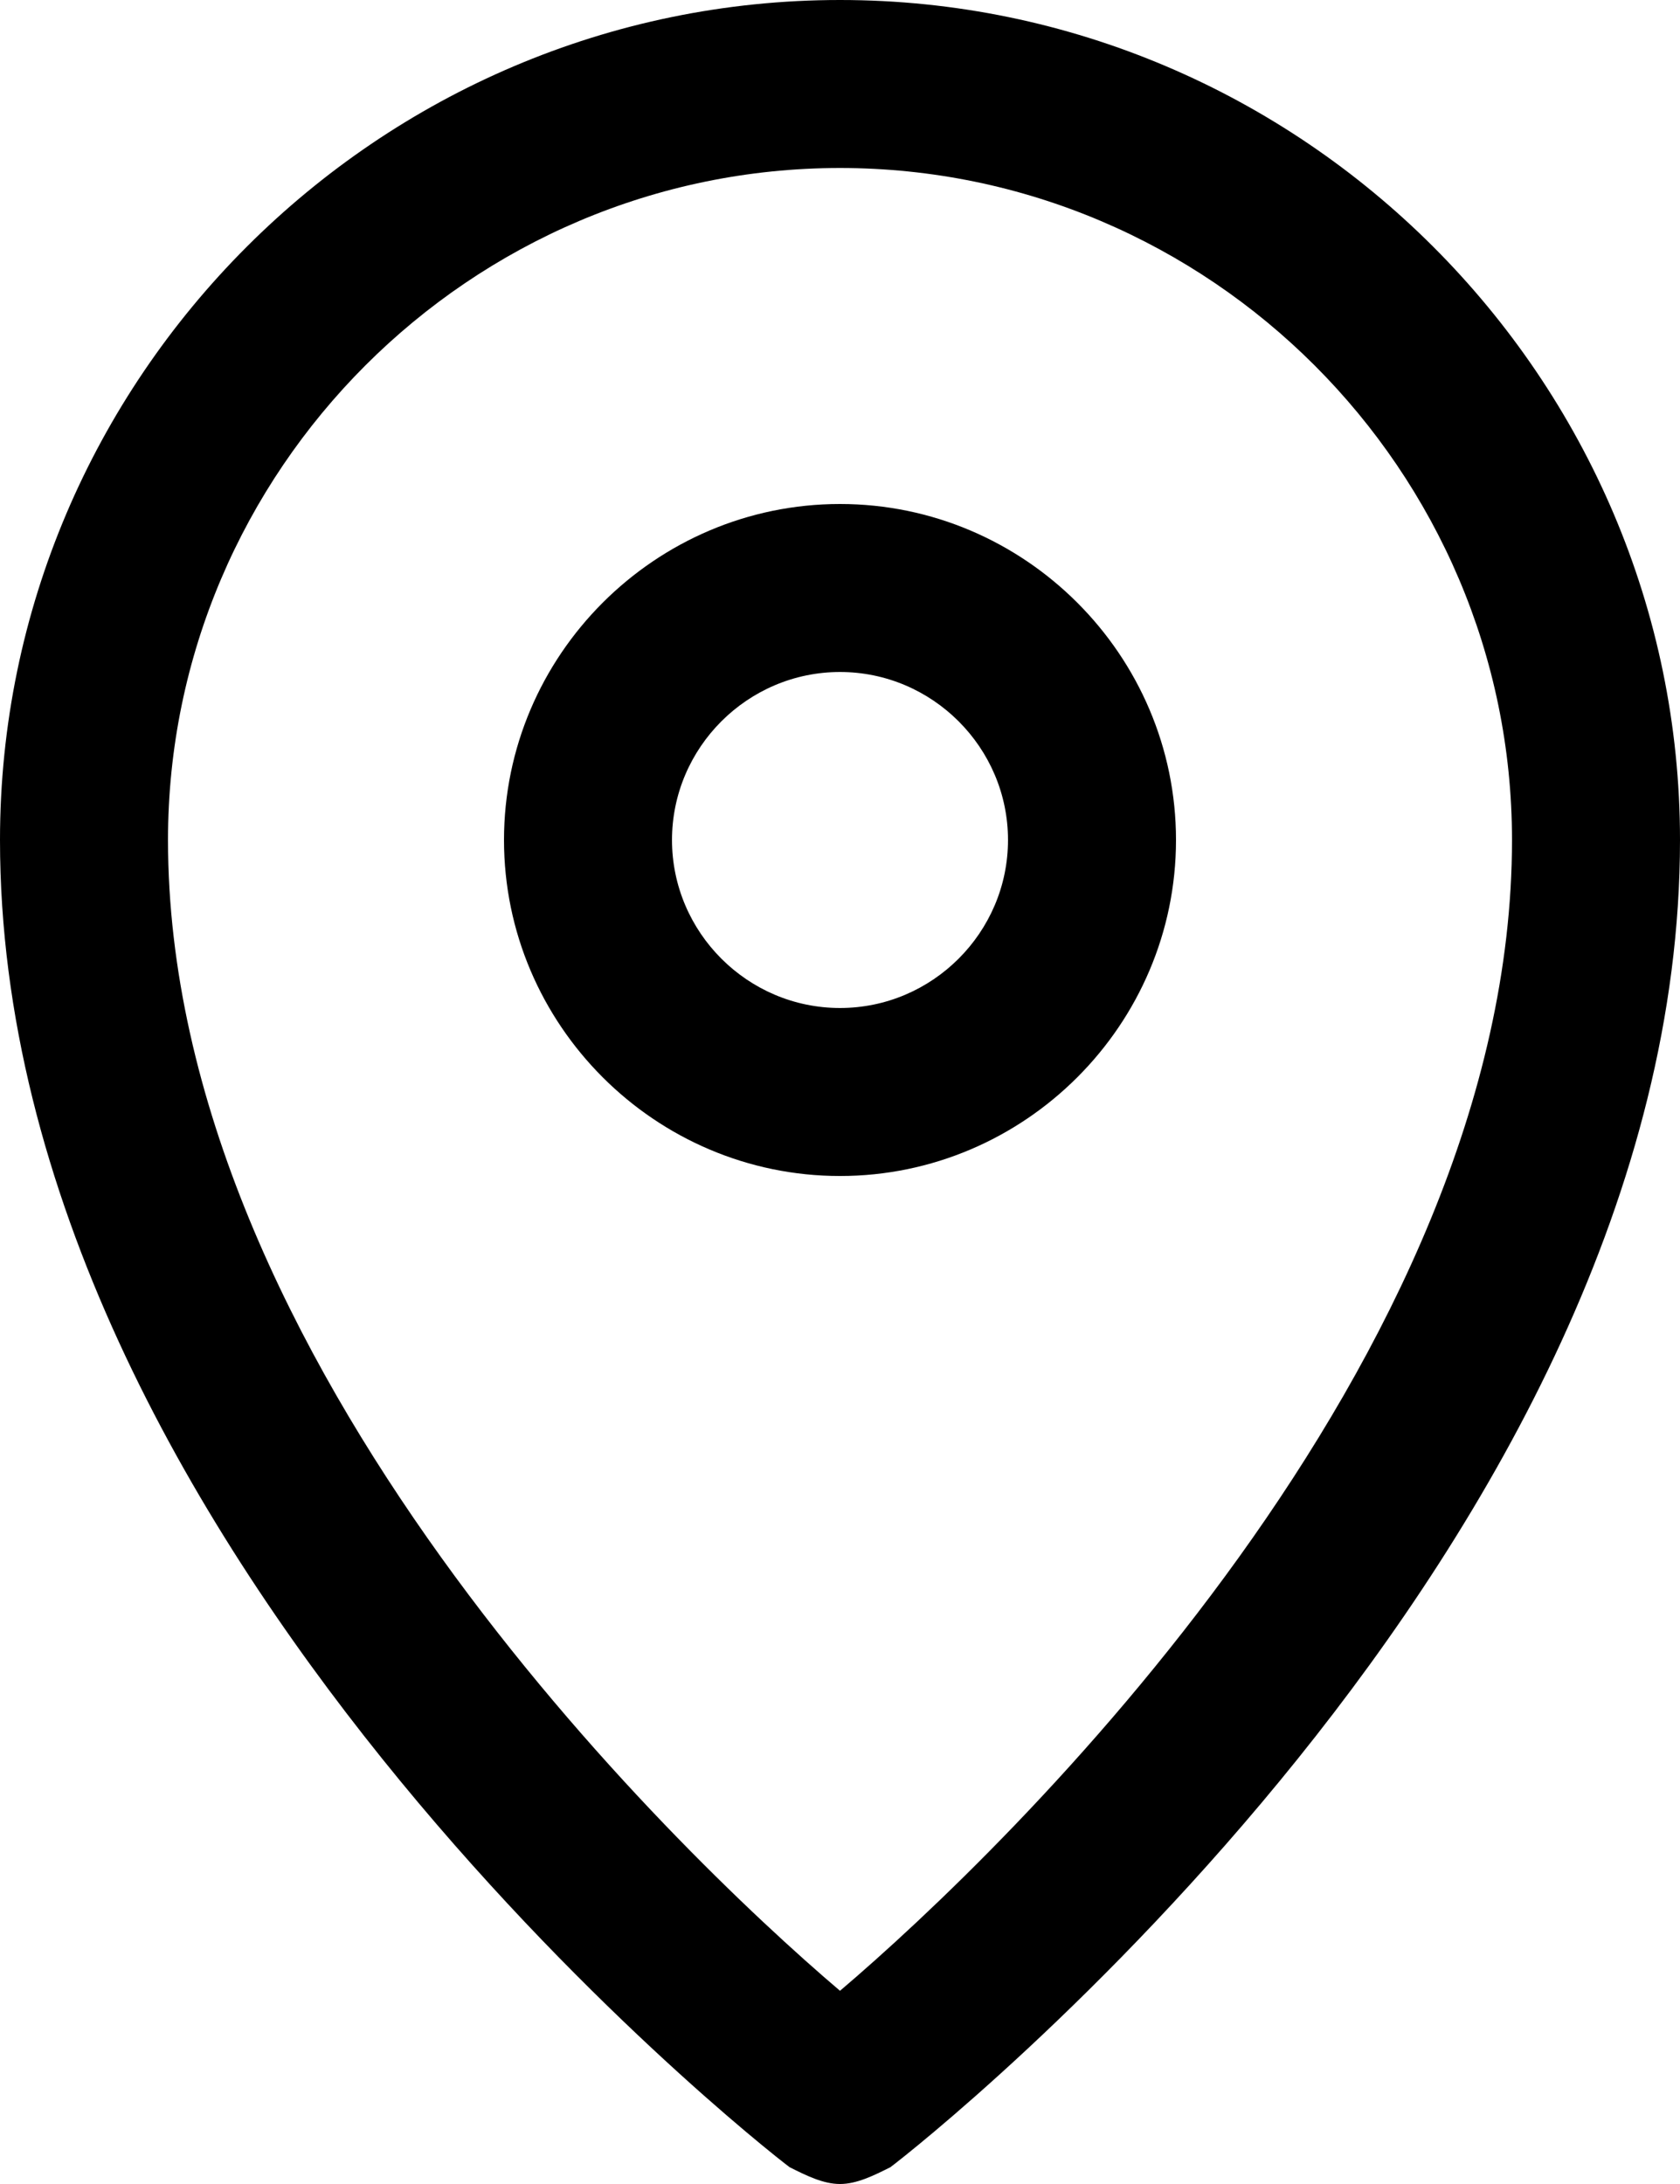
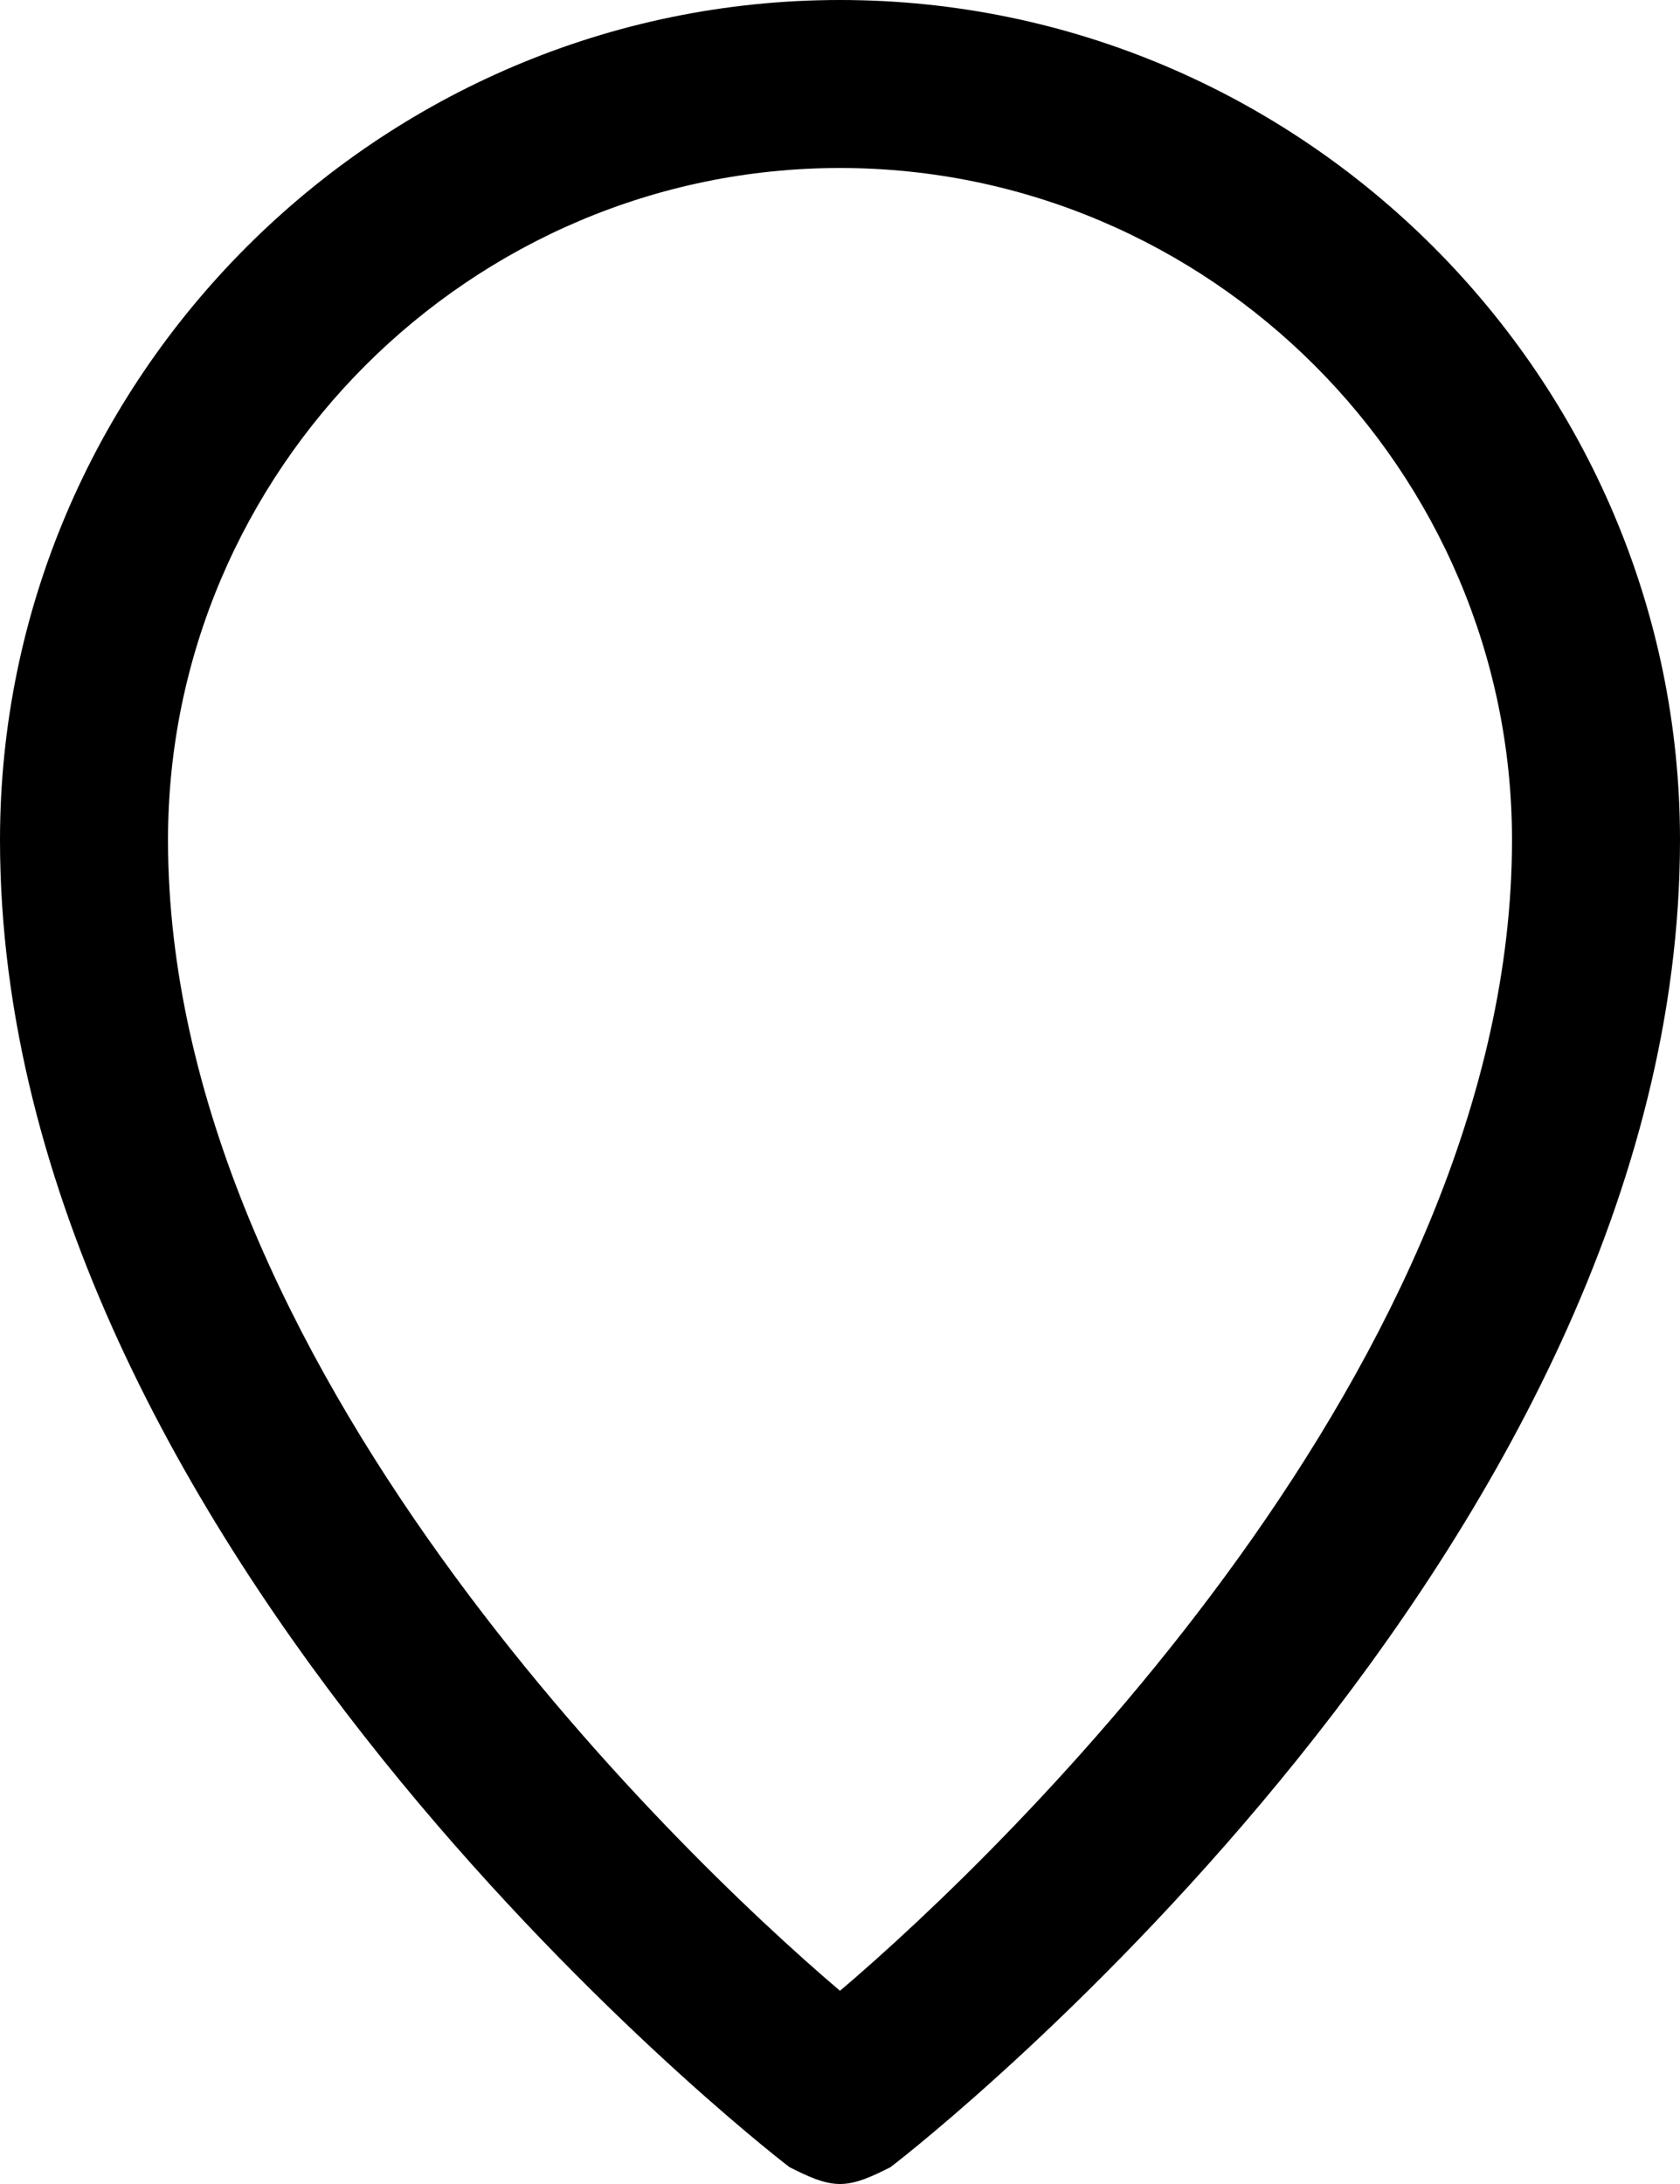
<svg xmlns="http://www.w3.org/2000/svg" version="1.1" id="Icons" x="0px" y="0px" viewBox="0 0 20 26" style="enable-background:new 0 0 20 26;" xml:space="preserve">
  <g>
    <path d="M10,26c-0.2,0-0.4-0.1-0.6-0.2C9,25.5,0,18.4,0,10C0,4.5,4.5,0,10,0c5.5,0,10,4.5,10,10c0,8.4-9,15.5-9.4,15.8   C10.4,25.9,10.2,26,10,26z M10,2c-4.4,0-8,3.6-8,8c0,6.2,6,12,8,13.7c2-1.7,8-7.5,8-13.7C18,5.6,14.4,2,10,2z" />
  </g>
  <g>
-     <path d="M10,14c-2.2,0-4-1.8-4-4s1.8-4,4-4c2.2,0,4,1.8,4,4S12.2,14,10,14z M10,8c-1.1,0-2,0.9-2,2s0.9,2,2,2c1.1,0,2-0.9,2-2   S11.1,8,10,8z" />
-   </g>
+     </g>
</svg>